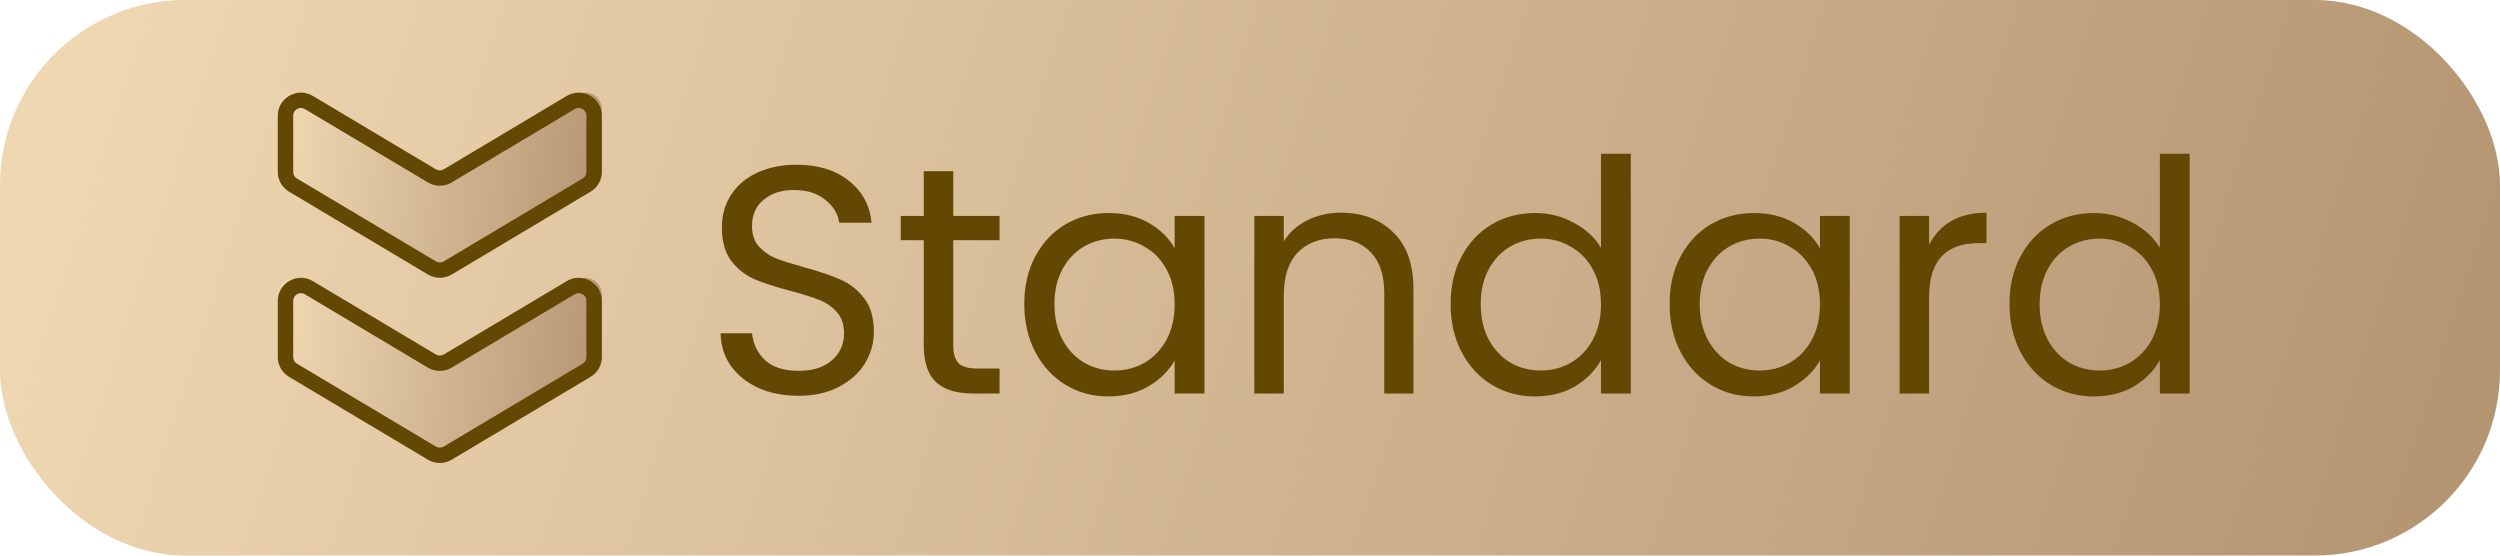
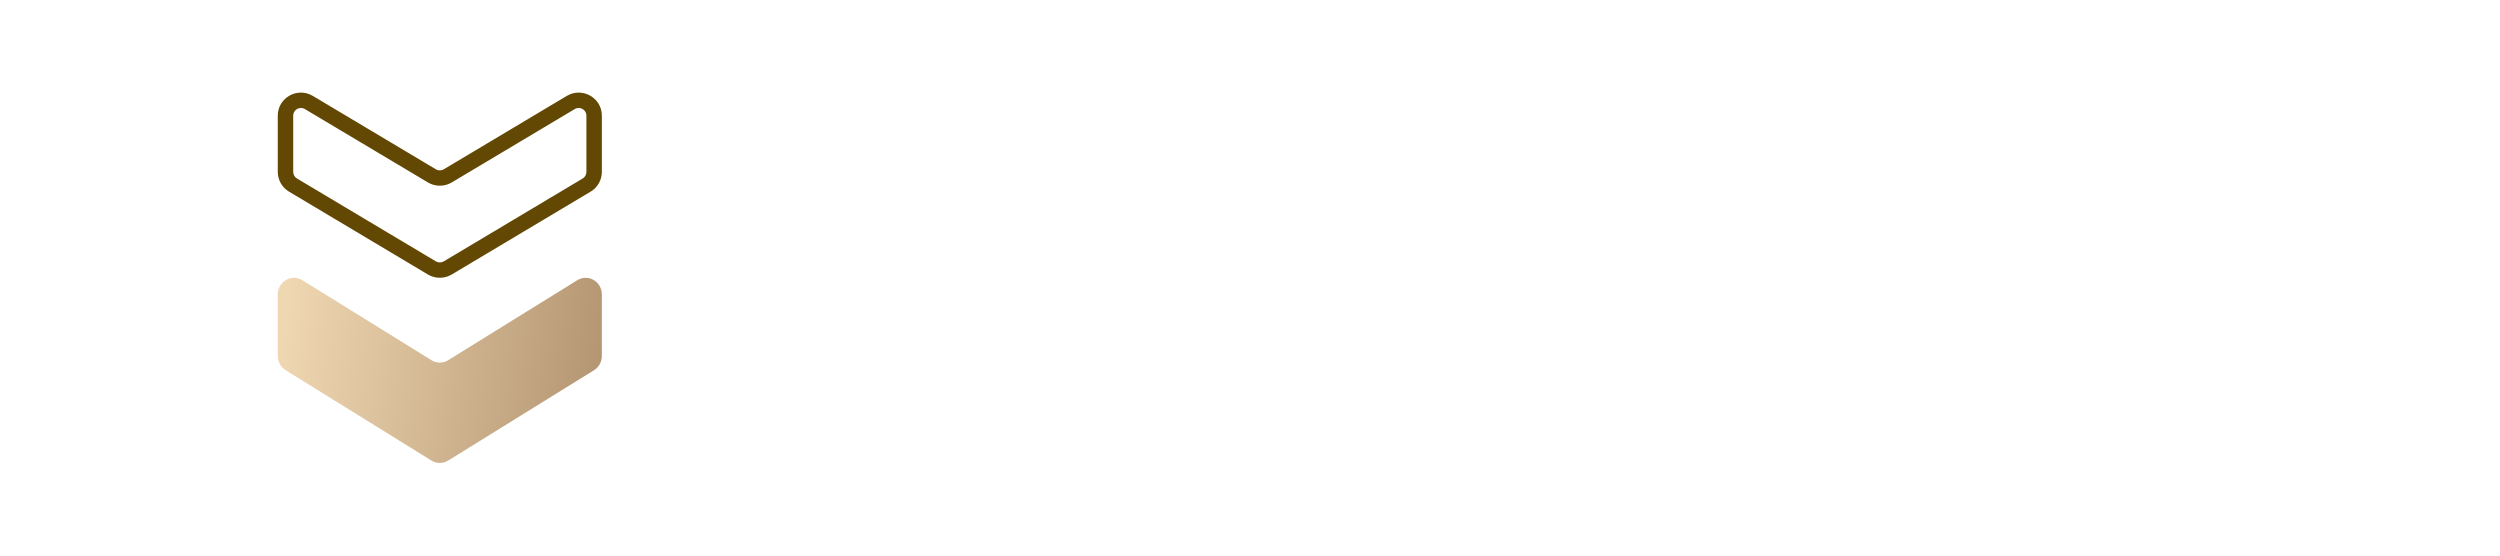
<svg xmlns="http://www.w3.org/2000/svg" width="108" height="24" viewBox="0 0 108 24" fill="none">
-   <rect width="108" height="24" rx="8" fill="url(#paint0_linear_2657_24931)" />
-   <path d="M18.64 7.561C18.861 7.698 19.139 7.698 19.36 7.561L24.94 4.104C25.406 3.815 26 4.162 26 4.724V7.375C26 7.628 25.871 7.864 25.66 7.994L19.36 11.897C19.139 12.034 18.861 12.034 18.64 11.897L12.34 7.994C12.129 7.864 12 7.628 12 7.375V4.724C12 4.162 12.594 3.815 13.06 4.104L18.64 7.561Z" fill="url(#paint1_linear_2657_24931)" />
  <path fill-rule="evenodd" clip-rule="evenodd" d="M13.171 4.712C12.949 4.579 12.667 4.738 12.667 4.996V7.427C12.667 7.543 12.728 7.651 12.829 7.711L18.828 11.29C18.934 11.353 19.066 11.353 19.172 11.29L25.172 7.711C25.272 7.651 25.333 7.543 25.333 7.427V4.996C25.333 4.738 25.051 4.579 24.828 4.712L19.515 7.881C19.198 8.07 18.802 8.07 18.485 7.881L13.171 4.712ZM12 4.996C12 4.223 12.848 3.746 13.514 4.143L18.828 7.313C18.934 7.376 19.066 7.376 19.172 7.313L24.485 4.143C25.152 3.746 26 4.223 26 4.996V7.427C26 7.776 25.816 8.1 25.515 8.279L19.515 11.858C19.198 12.047 18.802 12.047 18.485 11.858L12.486 8.279C12.184 8.1 12 7.776 12 7.427V4.996Z" fill="#634803" />
  <path d="M18.64 15.561C18.861 15.698 19.139 15.698 19.36 15.561L24.94 12.104C25.406 11.815 26 12.162 26 12.724V15.374C26 15.628 25.871 15.864 25.66 15.994L19.36 19.897C19.139 20.034 18.861 20.034 18.64 19.897L12.34 15.994C12.129 15.864 12 15.628 12 15.374V12.724C12 12.162 12.594 11.815 13.06 12.104L18.64 15.561Z" fill="url(#paint2_linear_2657_24931)" />
-   <path fill-rule="evenodd" clip-rule="evenodd" d="M13.171 12.712C12.949 12.579 12.667 12.738 12.667 12.996V15.427C12.667 15.543 12.728 15.651 12.829 15.711L18.828 19.29C18.934 19.353 19.066 19.353 19.172 19.29L25.172 15.711C25.272 15.651 25.333 15.543 25.333 15.427V12.996C25.333 12.738 25.051 12.579 24.828 12.712L19.515 15.882C19.198 16.07 18.802 16.07 18.485 15.882L13.171 12.712ZM12 12.996C12 12.223 12.848 11.746 13.514 12.143L18.828 15.313C18.934 15.376 19.066 15.376 19.172 15.313L24.485 12.143C25.152 11.746 26 12.223 26 12.996V15.427C26 15.776 25.816 16.099 25.515 16.279L19.515 19.858C19.198 20.047 18.802 20.047 18.485 19.858L12.486 16.279C12.184 16.099 12 15.776 12 15.427V12.996Z" fill="#634803" />
-   <path d="M34.503 17.098C33.859 17.098 33.28 16.986 32.767 16.762C32.263 16.529 31.866 16.211 31.577 15.81C31.288 15.399 31.138 14.928 31.129 14.396H32.487C32.534 14.853 32.72 15.241 33.047 15.558C33.383 15.866 33.868 16.02 34.503 16.02C35.11 16.02 35.586 15.871 35.931 15.572C36.286 15.264 36.463 14.872 36.463 14.396C36.463 14.023 36.36 13.719 36.155 13.486C35.95 13.253 35.693 13.075 35.385 12.954C35.077 12.833 34.662 12.702 34.139 12.562C33.495 12.394 32.977 12.226 32.585 12.058C32.202 11.89 31.871 11.629 31.591 11.274C31.32 10.91 31.185 10.425 31.185 9.818C31.185 9.286 31.32 8.815 31.591 8.404C31.862 7.993 32.24 7.676 32.725 7.452C33.22 7.228 33.784 7.116 34.419 7.116C35.334 7.116 36.08 7.345 36.659 7.802C37.247 8.259 37.578 8.866 37.653 9.622H36.253C36.206 9.249 36.01 8.922 35.665 8.642C35.32 8.353 34.862 8.208 34.293 8.208C33.761 8.208 33.327 8.348 32.991 8.628C32.655 8.899 32.487 9.281 32.487 9.776C32.487 10.131 32.585 10.42 32.781 10.644C32.986 10.868 33.234 11.041 33.523 11.162C33.822 11.274 34.237 11.405 34.769 11.554C35.413 11.731 35.931 11.909 36.323 12.086C36.715 12.254 37.051 12.52 37.331 12.884C37.611 13.239 37.751 13.724 37.751 14.34C37.751 14.816 37.625 15.264 37.373 15.684C37.121 16.104 36.748 16.445 36.253 16.706C35.758 16.967 35.175 17.098 34.503 17.098ZM41.18 10.378V14.9C41.18 15.273 41.259 15.539 41.418 15.698C41.577 15.847 41.852 15.922 42.244 15.922H43.182V17H42.034C41.325 17 40.792 16.837 40.438 16.51C40.083 16.183 39.906 15.647 39.906 14.9V10.378H38.912V9.328H39.906V7.396H41.18V9.328H43.182V10.378H41.18ZM44.249 13.136C44.249 12.352 44.408 11.666 44.725 11.078C45.043 10.481 45.477 10.019 46.028 9.692C46.587 9.365 47.208 9.202 47.889 9.202C48.562 9.202 49.145 9.347 49.639 9.636C50.134 9.925 50.503 10.289 50.745 10.728V9.328H52.033V17H50.745V15.572C50.493 16.02 50.115 16.393 49.611 16.692C49.117 16.981 48.538 17.126 47.876 17.126C47.194 17.126 46.578 16.958 46.028 16.622C45.477 16.286 45.043 15.815 44.725 15.208C44.408 14.601 44.249 13.911 44.249 13.136ZM50.745 13.15C50.745 12.571 50.629 12.067 50.395 11.638C50.162 11.209 49.845 10.882 49.444 10.658C49.051 10.425 48.617 10.308 48.142 10.308C47.666 10.308 47.231 10.42 46.84 10.644C46.447 10.868 46.135 11.195 45.901 11.624C45.668 12.053 45.551 12.557 45.551 13.136C45.551 13.724 45.668 14.237 45.901 14.676C46.135 15.105 46.447 15.437 46.84 15.67C47.231 15.894 47.666 16.006 48.142 16.006C48.617 16.006 49.051 15.894 49.444 15.67C49.845 15.437 50.162 15.105 50.395 14.676C50.629 14.237 50.745 13.729 50.745 13.15ZM57.924 9.188C58.858 9.188 59.614 9.473 60.192 10.042C60.771 10.602 61.06 11.414 61.06 12.478V17H59.8V12.66C59.8 11.895 59.609 11.311 59.226 10.91C58.844 10.499 58.321 10.294 57.658 10.294C56.986 10.294 56.45 10.504 56.048 10.924C55.656 11.344 55.46 11.955 55.46 12.758V17H54.186V9.328H55.46V10.42C55.712 10.028 56.053 9.725 56.482 9.51C56.921 9.295 57.402 9.188 57.924 9.188ZM62.666 13.136C62.666 12.352 62.824 11.666 63.142 11.078C63.459 10.481 63.893 10.019 64.444 9.692C65.004 9.365 65.629 9.202 66.32 9.202C66.917 9.202 67.472 9.342 67.986 9.622C68.499 9.893 68.891 10.252 69.162 10.7V6.64H70.45V17H69.162V15.558C68.909 16.015 68.536 16.393 68.041 16.692C67.547 16.981 66.968 17.126 66.305 17.126C65.624 17.126 65.004 16.958 64.444 16.622C63.893 16.286 63.459 15.815 63.142 15.208C62.824 14.601 62.666 13.911 62.666 13.136ZM69.162 13.15C69.162 12.571 69.045 12.067 68.811 11.638C68.578 11.209 68.261 10.882 67.859 10.658C67.468 10.425 67.034 10.308 66.558 10.308C66.082 10.308 65.647 10.42 65.255 10.644C64.864 10.868 64.551 11.195 64.317 11.624C64.084 12.053 63.968 12.557 63.968 13.136C63.968 13.724 64.084 14.237 64.317 14.676C64.551 15.105 64.864 15.437 65.255 15.67C65.647 15.894 66.082 16.006 66.558 16.006C67.034 16.006 67.468 15.894 67.859 15.67C68.261 15.437 68.578 15.105 68.811 14.676C69.045 14.237 69.162 13.729 69.162 13.15ZM72.126 13.136C72.126 12.352 72.285 11.666 72.602 11.078C72.92 10.481 73.354 10.019 73.904 9.692C74.464 9.365 75.085 9.202 75.766 9.202C76.438 9.202 77.022 9.347 77.516 9.636C78.011 9.925 78.38 10.289 78.622 10.728V9.328H79.91V17H78.622V15.572C78.37 16.02 77.992 16.393 77.488 16.692C76.994 16.981 76.415 17.126 75.752 17.126C75.071 17.126 74.455 16.958 73.904 16.622C73.354 16.286 72.92 15.815 72.602 15.208C72.285 14.601 72.126 13.911 72.126 13.136ZM78.622 13.15C78.622 12.571 78.506 12.067 78.272 11.638C78.039 11.209 77.722 10.882 77.32 10.658C76.928 10.425 76.494 10.308 76.018 10.308C75.542 10.308 75.108 10.42 74.716 10.644C74.324 10.868 74.012 11.195 73.778 11.624C73.545 12.053 73.428 12.557 73.428 13.136C73.428 13.724 73.545 14.237 73.778 14.676C74.012 15.105 74.324 15.437 74.716 15.67C75.108 15.894 75.542 16.006 76.018 16.006C76.494 16.006 76.928 15.894 77.32 15.67C77.722 15.437 78.039 15.105 78.272 14.676C78.506 14.237 78.622 13.729 78.622 13.15ZM83.337 10.574C83.561 10.135 83.879 9.795 84.289 9.552C84.709 9.309 85.218 9.188 85.815 9.188V10.504H85.479C84.051 10.504 83.337 11.279 83.337 12.828V17H82.063V9.328H83.337V10.574ZM86.81 13.136C86.81 12.352 86.969 11.666 87.286 11.078C87.603 10.481 88.037 10.019 88.588 9.692C89.148 9.365 89.773 9.202 90.464 9.202C91.061 9.202 91.617 9.342 92.13 9.622C92.643 9.893 93.035 10.252 93.306 10.7V6.64H94.594V17H93.306V15.558C93.054 16.015 92.681 16.393 92.186 16.692C91.691 16.981 91.113 17.126 90.45 17.126C89.769 17.126 89.148 16.958 88.588 16.622C88.037 16.286 87.603 15.815 87.286 15.208C86.969 14.601 86.81 13.911 86.81 13.136ZM93.306 13.15C93.306 12.571 93.189 12.067 92.956 11.638C92.723 11.209 92.405 10.882 92.004 10.658C91.612 10.425 91.178 10.308 90.702 10.308C90.226 10.308 89.792 10.42 89.4 10.644C89.008 10.868 88.695 11.195 88.462 11.624C88.229 12.053 88.112 12.557 88.112 13.136C88.112 13.724 88.229 14.237 88.462 14.676C88.695 15.105 89.008 15.437 89.4 15.67C89.792 15.894 90.226 16.006 90.702 16.006C91.178 16.006 91.612 15.894 92.004 15.67C92.405 15.437 92.723 15.105 92.956 14.676C93.189 14.237 93.306 13.729 93.306 13.15Z" fill="#634803" />
  <defs>
    <linearGradient id="paint0_linear_2657_24931" x1="4.2" y1="3.09905e-06" x2="102.73" y2="31.483" gradientUnits="userSpaceOnUse">
      <stop stop-color="#EFD7B2" />
      <stop offset="1" stop-color="#B49572" />
    </linearGradient>
    <linearGradient id="paint1_linear_2657_24931" x1="12.544" y1="4" x2="26.407" y2="5.723" gradientUnits="userSpaceOnUse">
      <stop stop-color="#EFD7B2" />
      <stop offset="1" stop-color="#B49572" />
    </linearGradient>
    <linearGradient id="paint2_linear_2657_24931" x1="12.544" y1="12" x2="26.407" y2="13.723" gradientUnits="userSpaceOnUse">
      <stop stop-color="#EFD7B2" />
      <stop offset="1" stop-color="#B49572" />
    </linearGradient>
  </defs>
</svg>